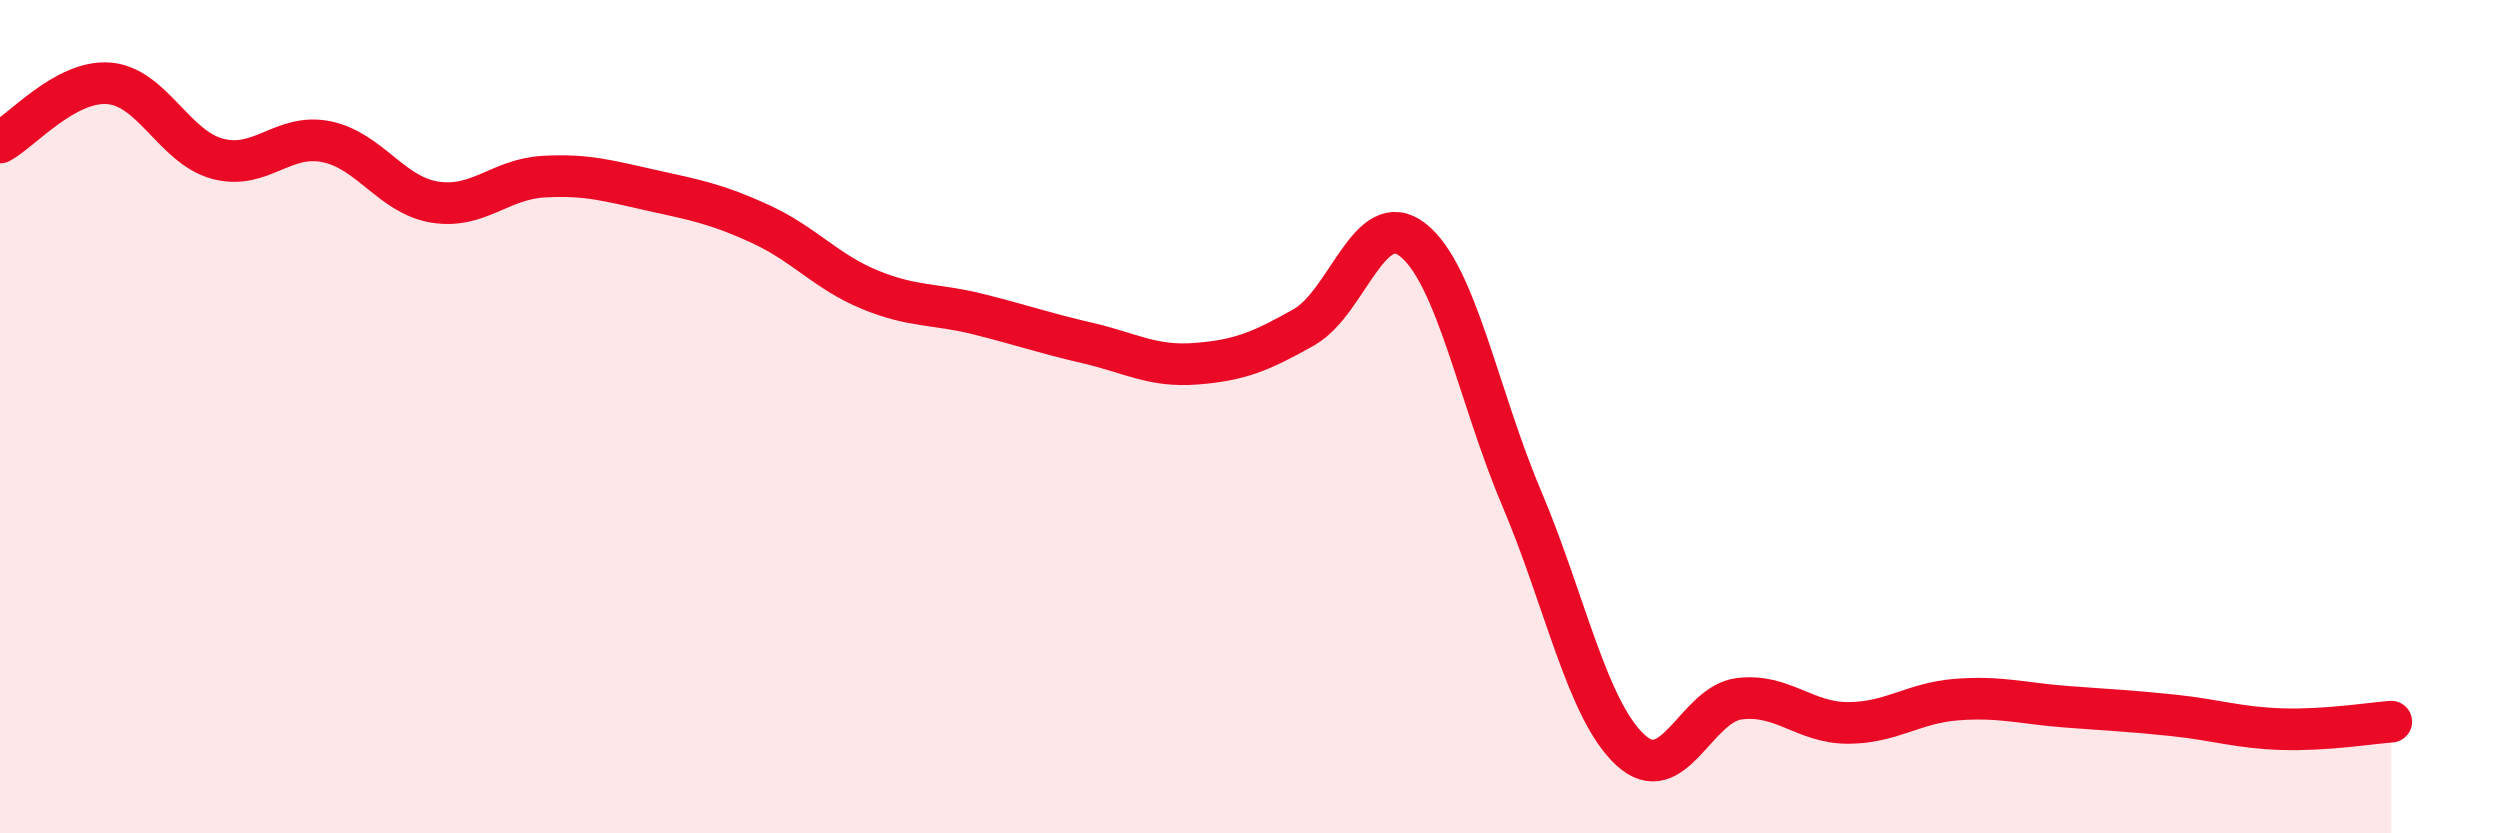
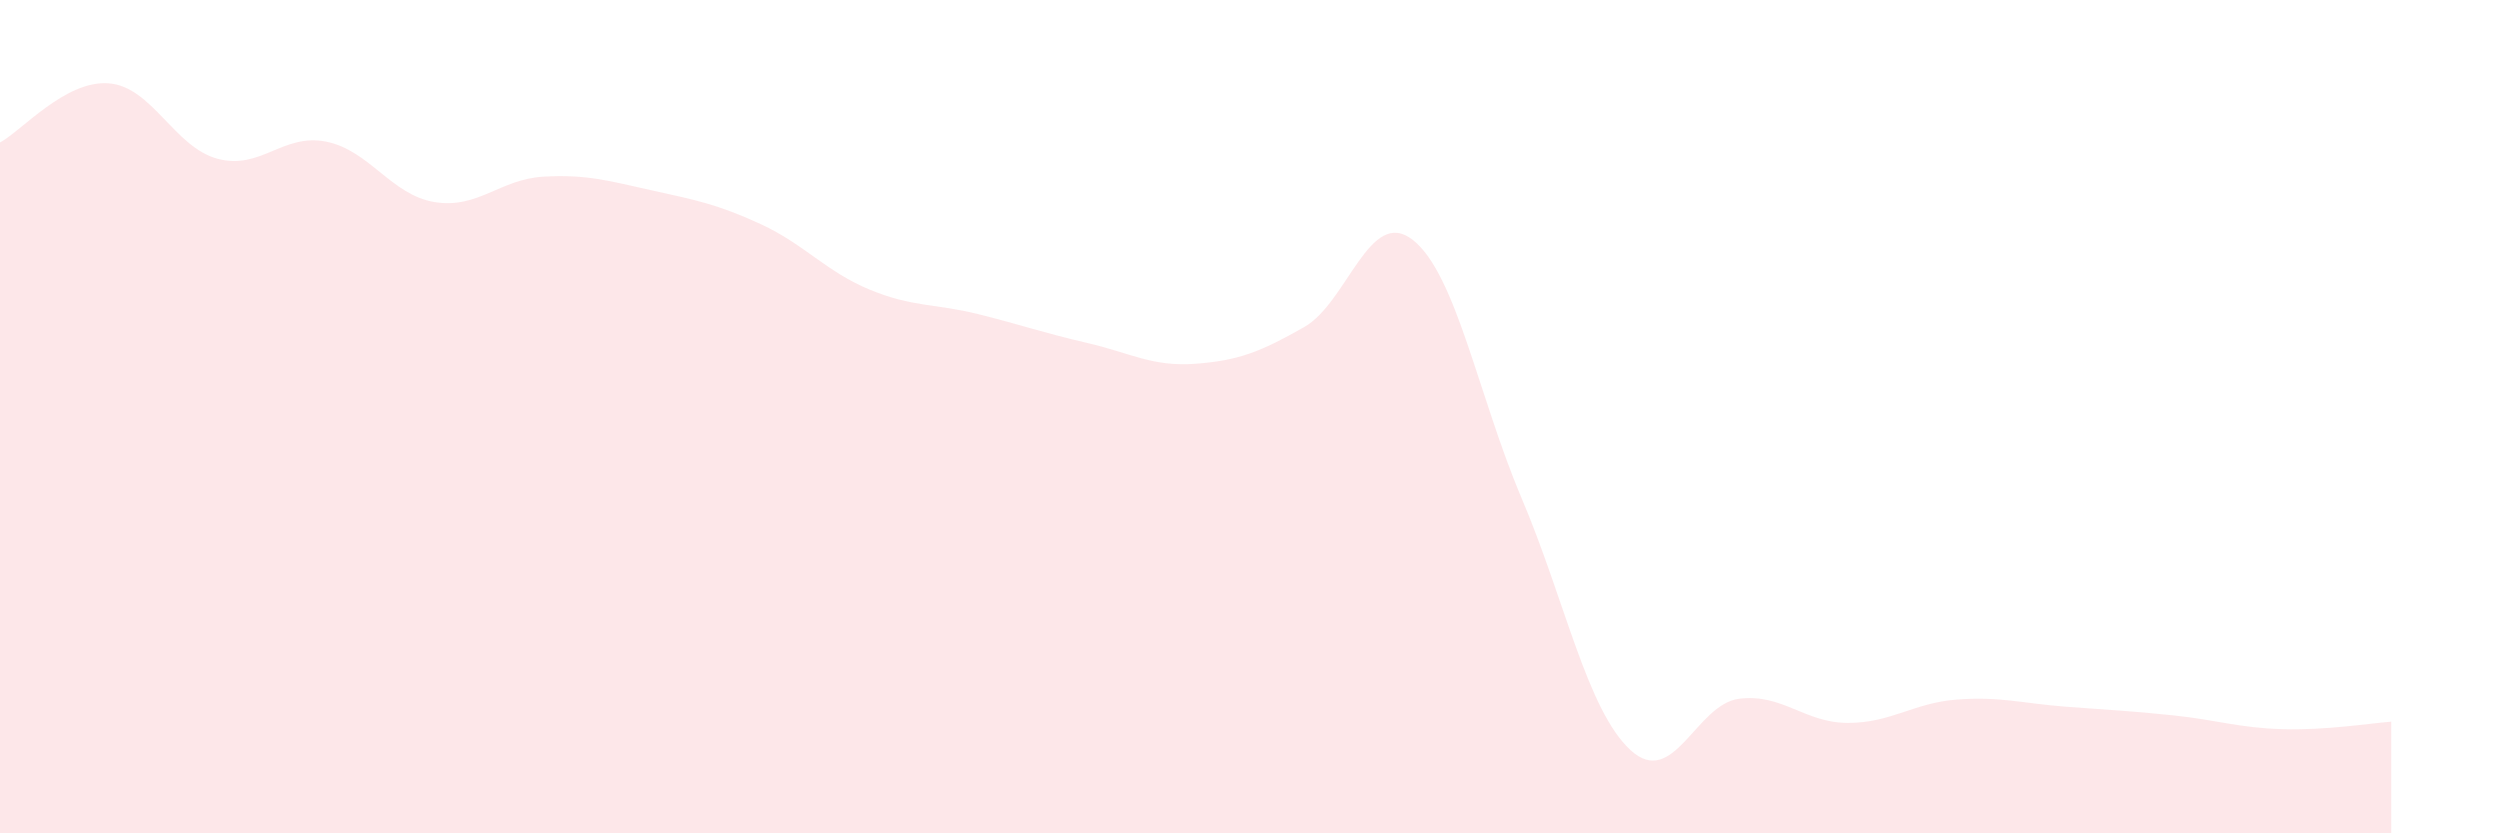
<svg xmlns="http://www.w3.org/2000/svg" width="60" height="20" viewBox="0 0 60 20">
  <path d="M 0,3.42 C 0.52,3.14 1.57,1.92 2.61,2 C 3.65,2.08 4.18,3.53 5.22,3.81 C 6.26,4.09 6.79,3.19 7.83,3.4 C 8.87,3.61 9.39,4.68 10.43,4.85 C 11.47,5.02 12,4.3 13.04,4.24 C 14.08,4.18 14.61,4.34 15.65,4.57 C 16.69,4.8 17.22,4.9 18.26,5.38 C 19.3,5.86 19.83,6.52 20.87,6.95 C 21.91,7.38 22.44,7.28 23.48,7.54 C 24.52,7.8 25.05,7.99 26.09,8.23 C 27.13,8.47 27.66,8.81 28.7,8.73 C 29.74,8.65 30.26,8.44 31.3,7.85 C 32.34,7.26 32.87,4.94 33.91,5.76 C 34.95,6.58 35.48,9.51 36.52,11.96 C 37.56,14.41 38.09,17.04 39.13,18 C 40.17,18.96 40.7,16.9 41.74,16.77 C 42.78,16.64 43.31,17.35 44.35,17.35 C 45.39,17.35 45.92,16.87 46.96,16.79 C 48,16.71 48.53,16.88 49.57,16.96 C 50.61,17.04 51.13,17.06 52.17,17.17 C 53.21,17.28 53.74,17.47 54.78,17.5 C 55.82,17.53 56.87,17.36 57.39,17.32L57.39 20L0 20Z" fill="#EB0A25" opacity="0.1" stroke-linecap="round" stroke-linejoin="round" />
-   <path d="M 0,3.42 C 0.52,3.14 1.57,1.92 2.61,2 C 3.65,2.08 4.18,3.53 5.22,3.81 C 6.26,4.09 6.79,3.19 7.83,3.4 C 8.87,3.61 9.39,4.68 10.43,4.85 C 11.47,5.02 12,4.3 13.04,4.24 C 14.08,4.18 14.61,4.34 15.65,4.57 C 16.69,4.8 17.22,4.9 18.26,5.38 C 19.3,5.86 19.83,6.52 20.87,6.95 C 21.91,7.38 22.44,7.28 23.48,7.54 C 24.52,7.8 25.05,7.99 26.09,8.23 C 27.13,8.47 27.66,8.81 28.7,8.73 C 29.74,8.65 30.26,8.44 31.3,7.85 C 32.34,7.26 32.87,4.94 33.91,5.76 C 34.95,6.58 35.48,9.51 36.52,11.96 C 37.56,14.41 38.09,17.04 39.13,18 C 40.17,18.96 40.7,16.9 41.74,16.77 C 42.78,16.64 43.31,17.35 44.35,17.35 C 45.39,17.35 45.92,16.87 46.96,16.79 C 48,16.71 48.53,16.88 49.57,16.96 C 50.61,17.04 51.13,17.06 52.17,17.17 C 53.21,17.28 53.74,17.47 54.78,17.5 C 55.82,17.53 56.87,17.36 57.39,17.32" stroke="#EB0A25" stroke-width="1" fill="none" stroke-linecap="round" stroke-linejoin="round" />
</svg>